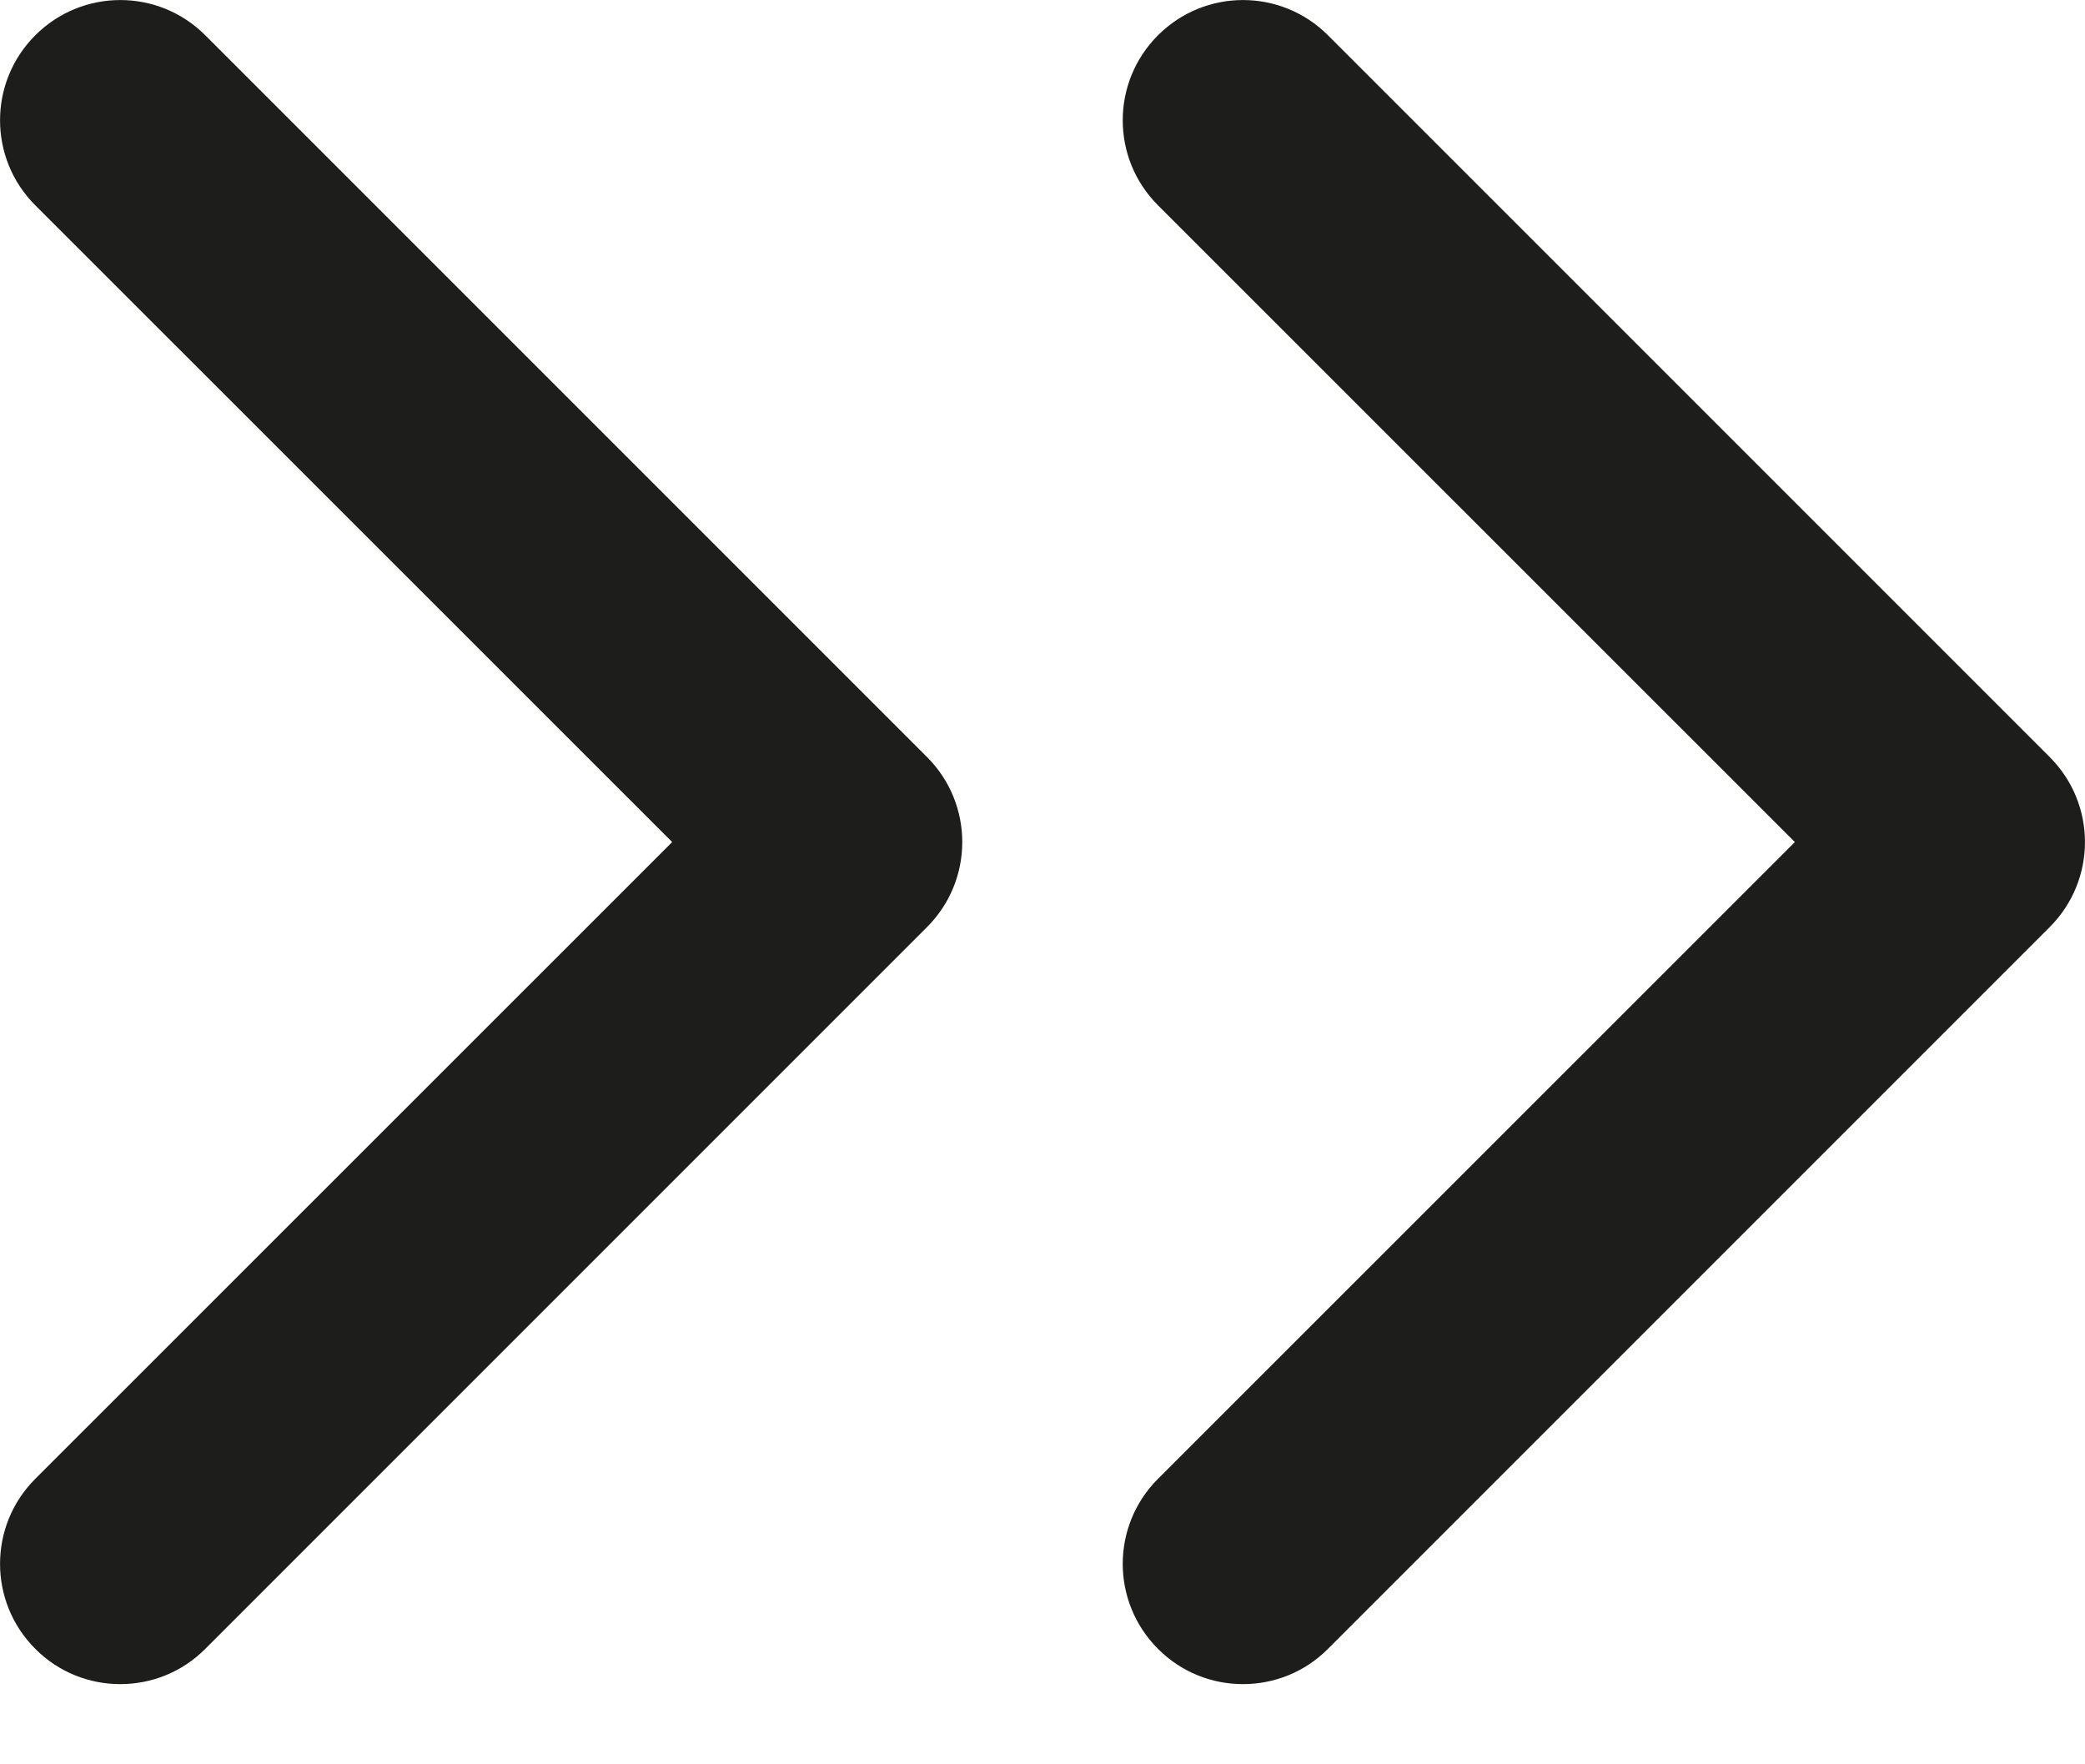
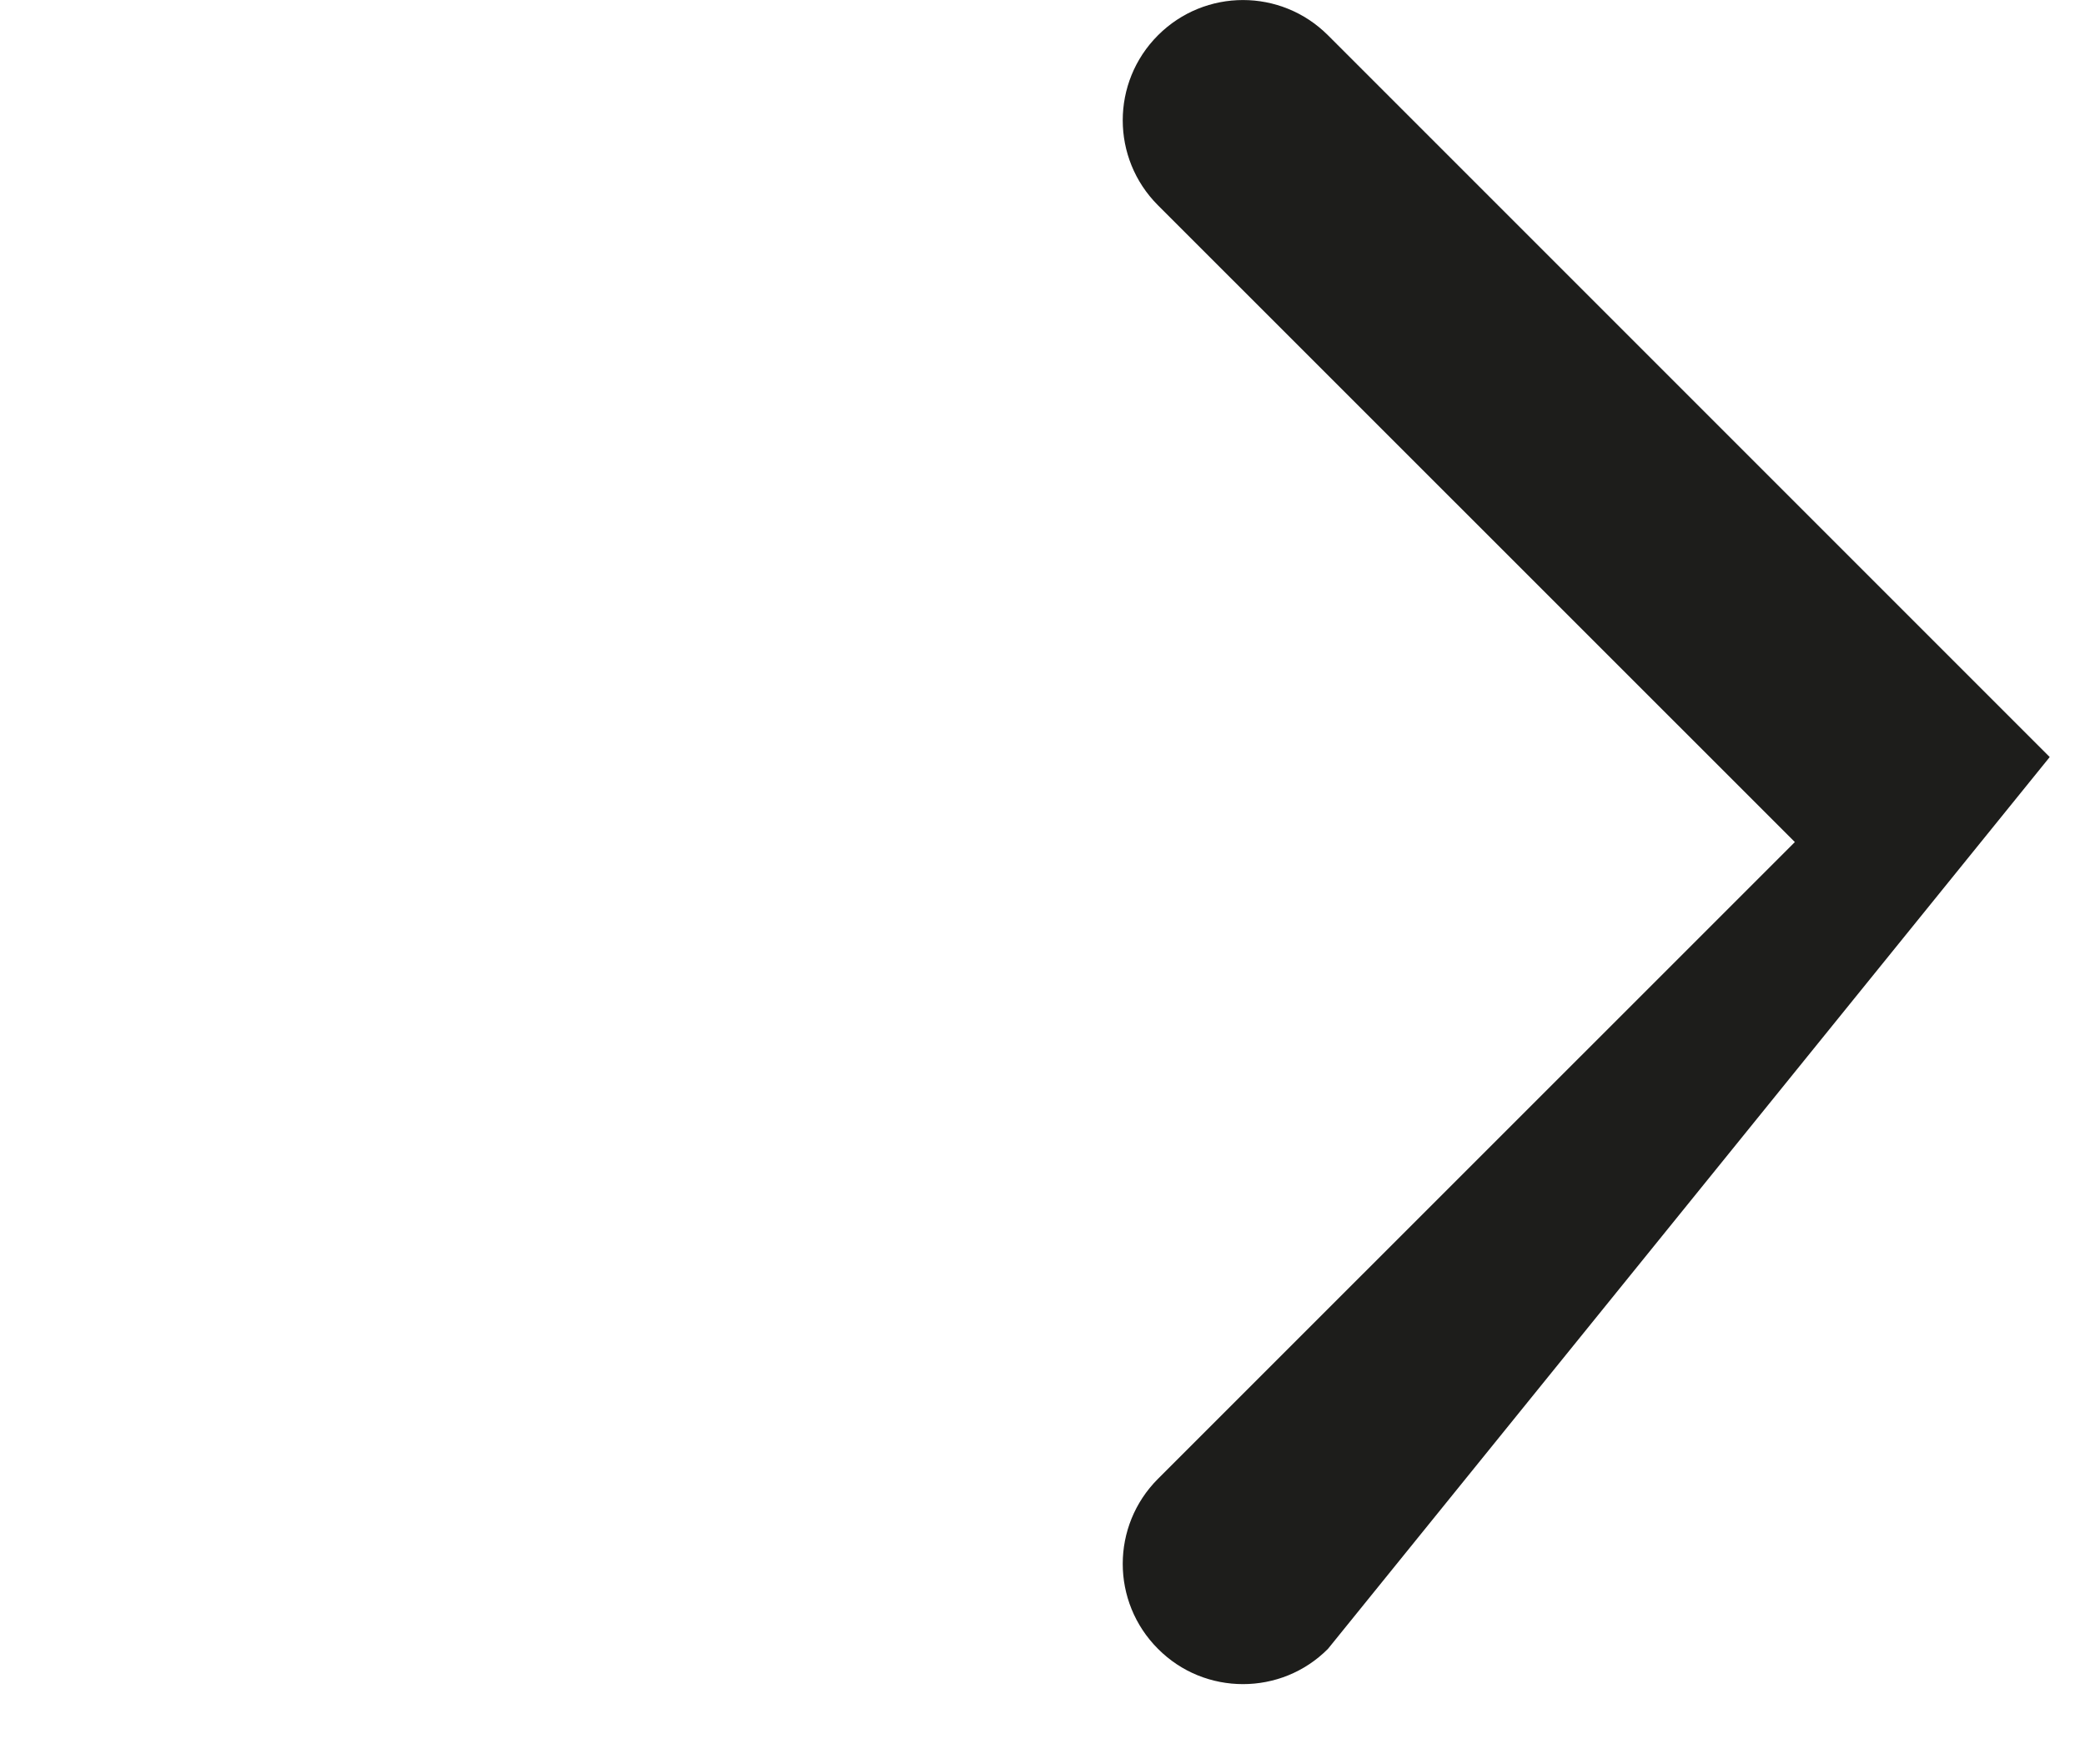
<svg xmlns="http://www.w3.org/2000/svg" width="13" height="11" viewBox="0 0 13 11" fill="none">
-   <path d="M0.75 10.5C0.558 10.5 0.366 10.427 0.22 10.28C-0.073 9.987 -0.073 9.513 0.22 9.22L4.191 5.25L0.22 1.28C-0.073 0.987 -0.073 0.513 0.22 0.22C0.513 -0.073 0.987 -0.073 1.28 0.22L5.78 4.72C6.073 5.013 6.073 5.487 5.78 5.78L1.28 10.28C1.134 10.427 0.942 10.5 0.75 10.5Z" fill="#1D1D1B" />
-   <path d="M7.75 10.5C7.558 10.5 7.366 10.427 7.22 10.28C6.927 9.987 6.927 9.513 7.22 9.22L11.191 5.25L7.22 1.28C6.927 0.987 6.927 0.513 7.22 0.22C7.513 -0.073 7.987 -0.073 8.28 0.22L12.78 4.72C13.073 5.013 13.073 5.487 12.78 5.78L8.28 10.28C8.134 10.427 7.942 10.5 7.75 10.5Z" fill="#1D1D1B" />
+   <path d="M7.75 10.5C7.558 10.5 7.366 10.427 7.22 10.28C6.927 9.987 6.927 9.513 7.22 9.22L11.191 5.25L7.22 1.28C6.927 0.987 6.927 0.513 7.22 0.22C7.513 -0.073 7.987 -0.073 8.28 0.22L12.78 4.72L8.28 10.28C8.134 10.427 7.942 10.5 7.75 10.5Z" fill="#1D1D1B" />
</svg>